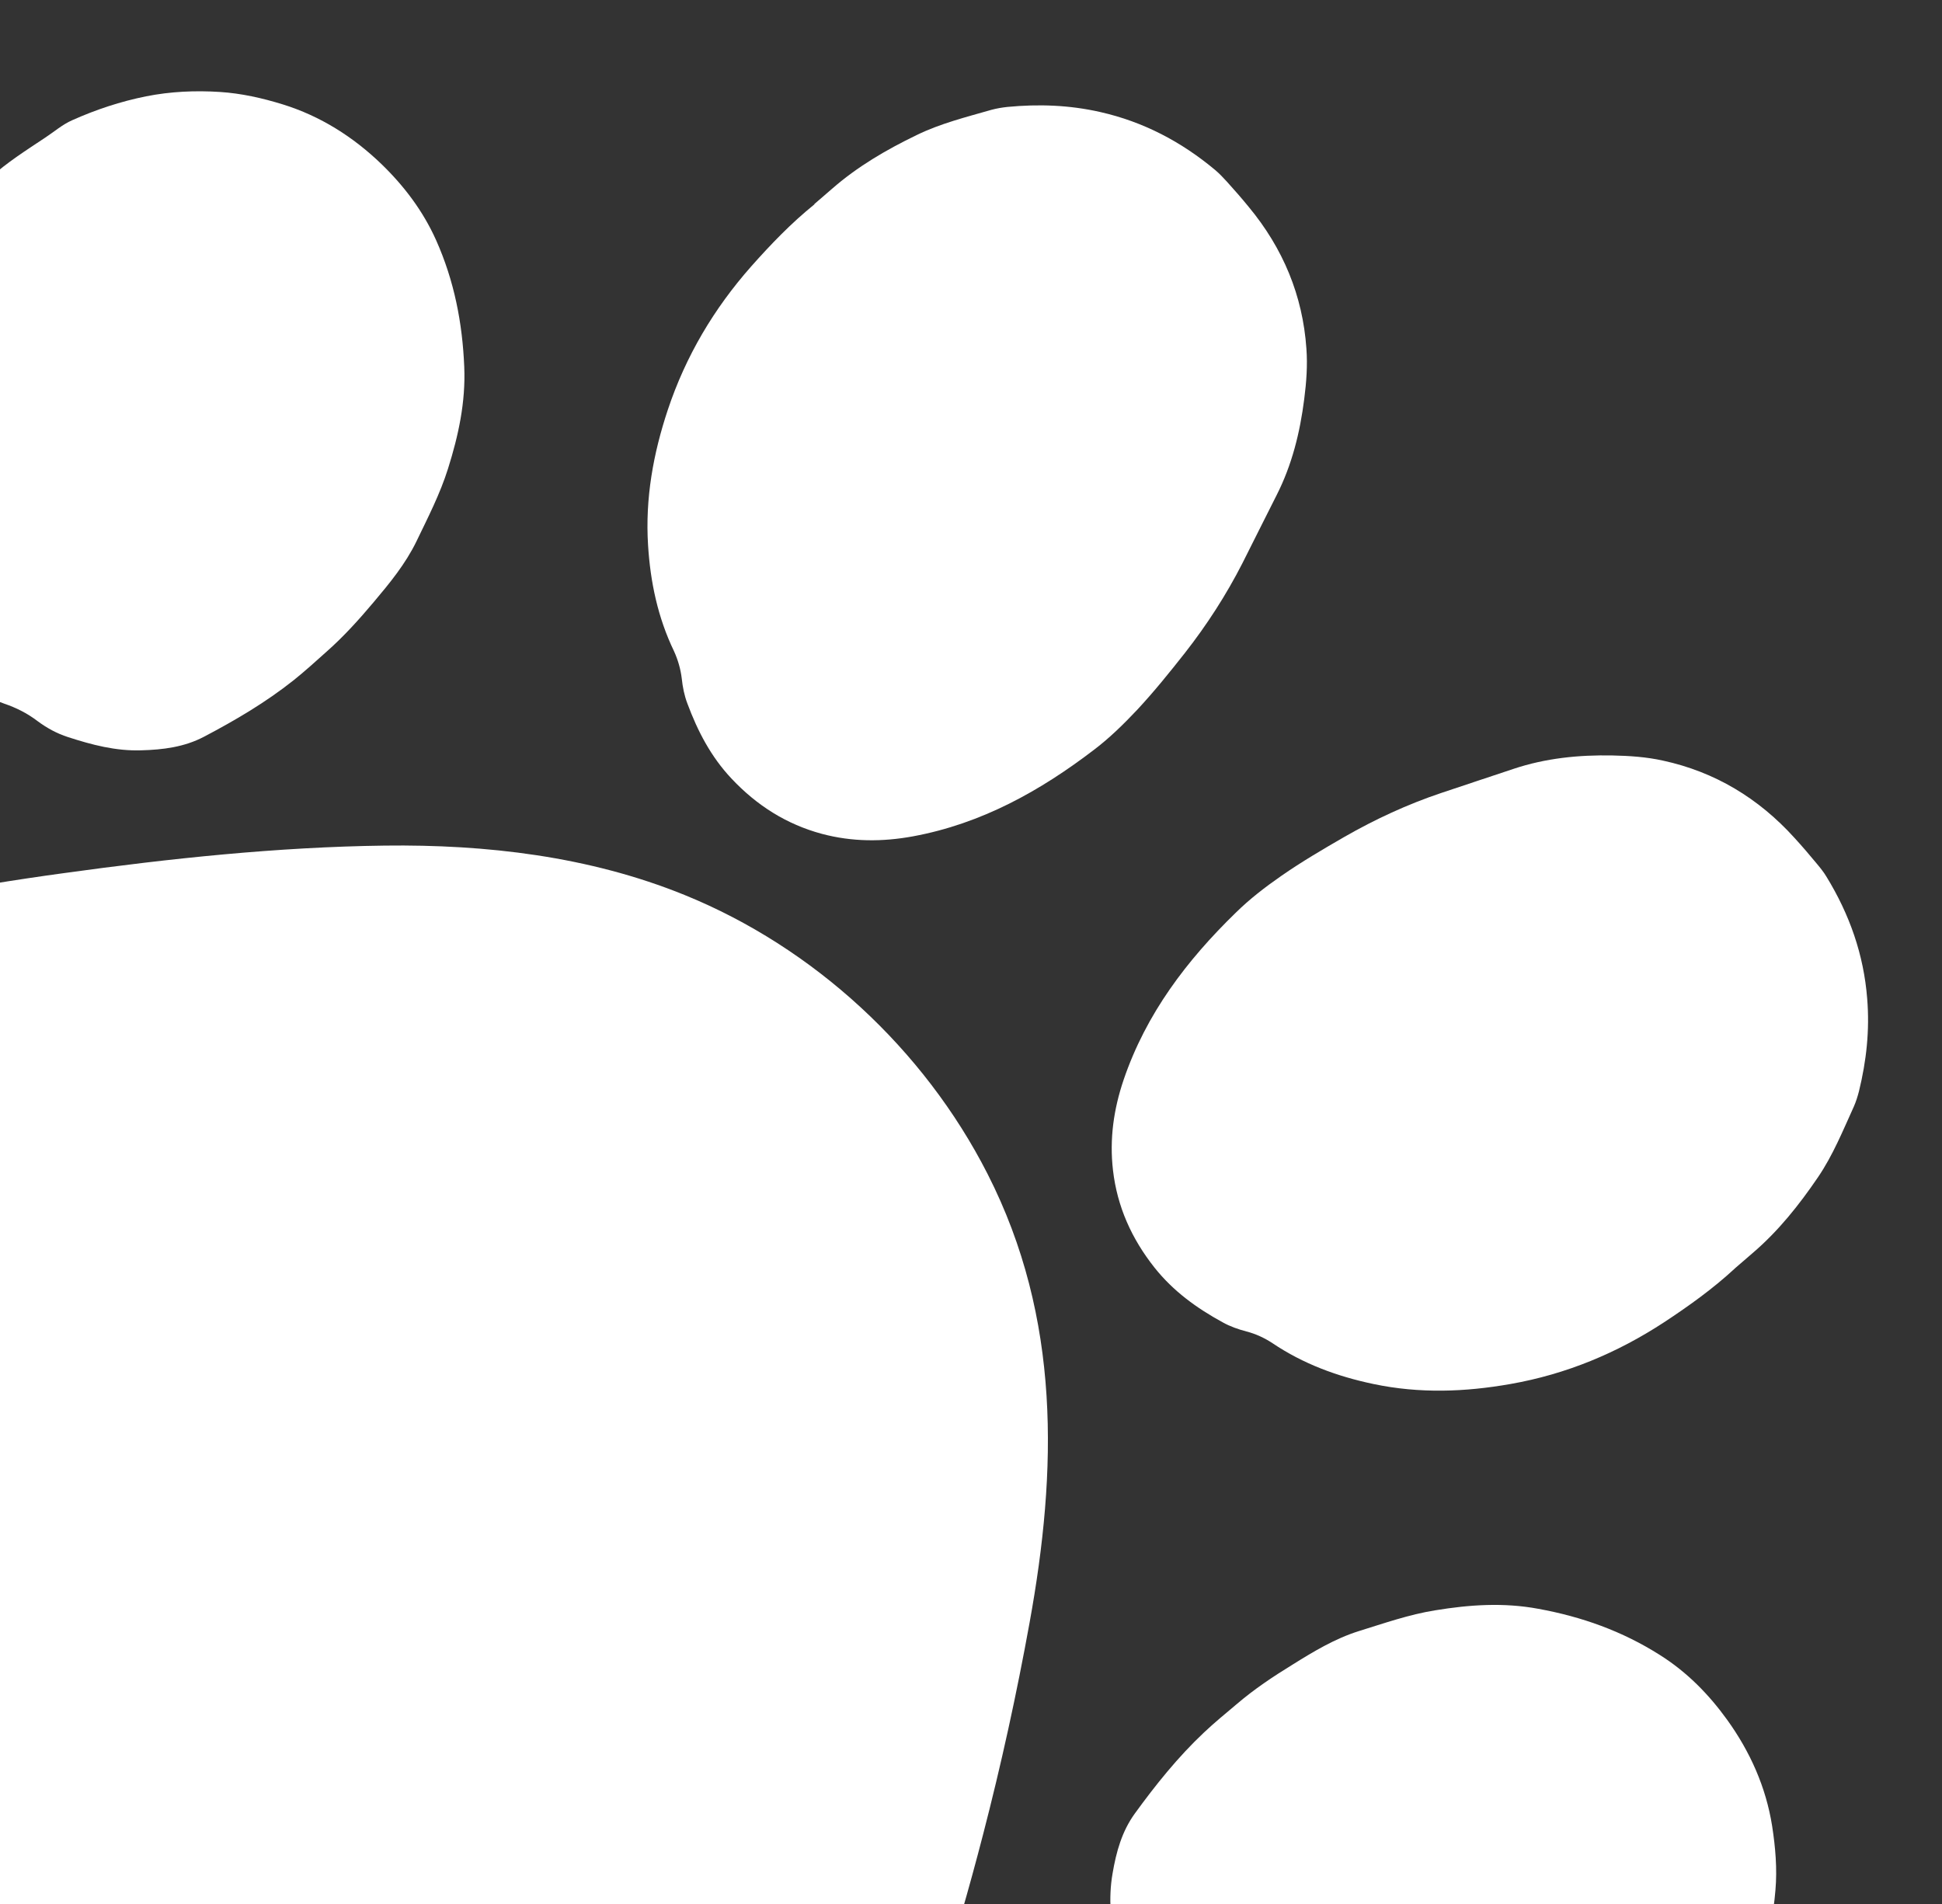
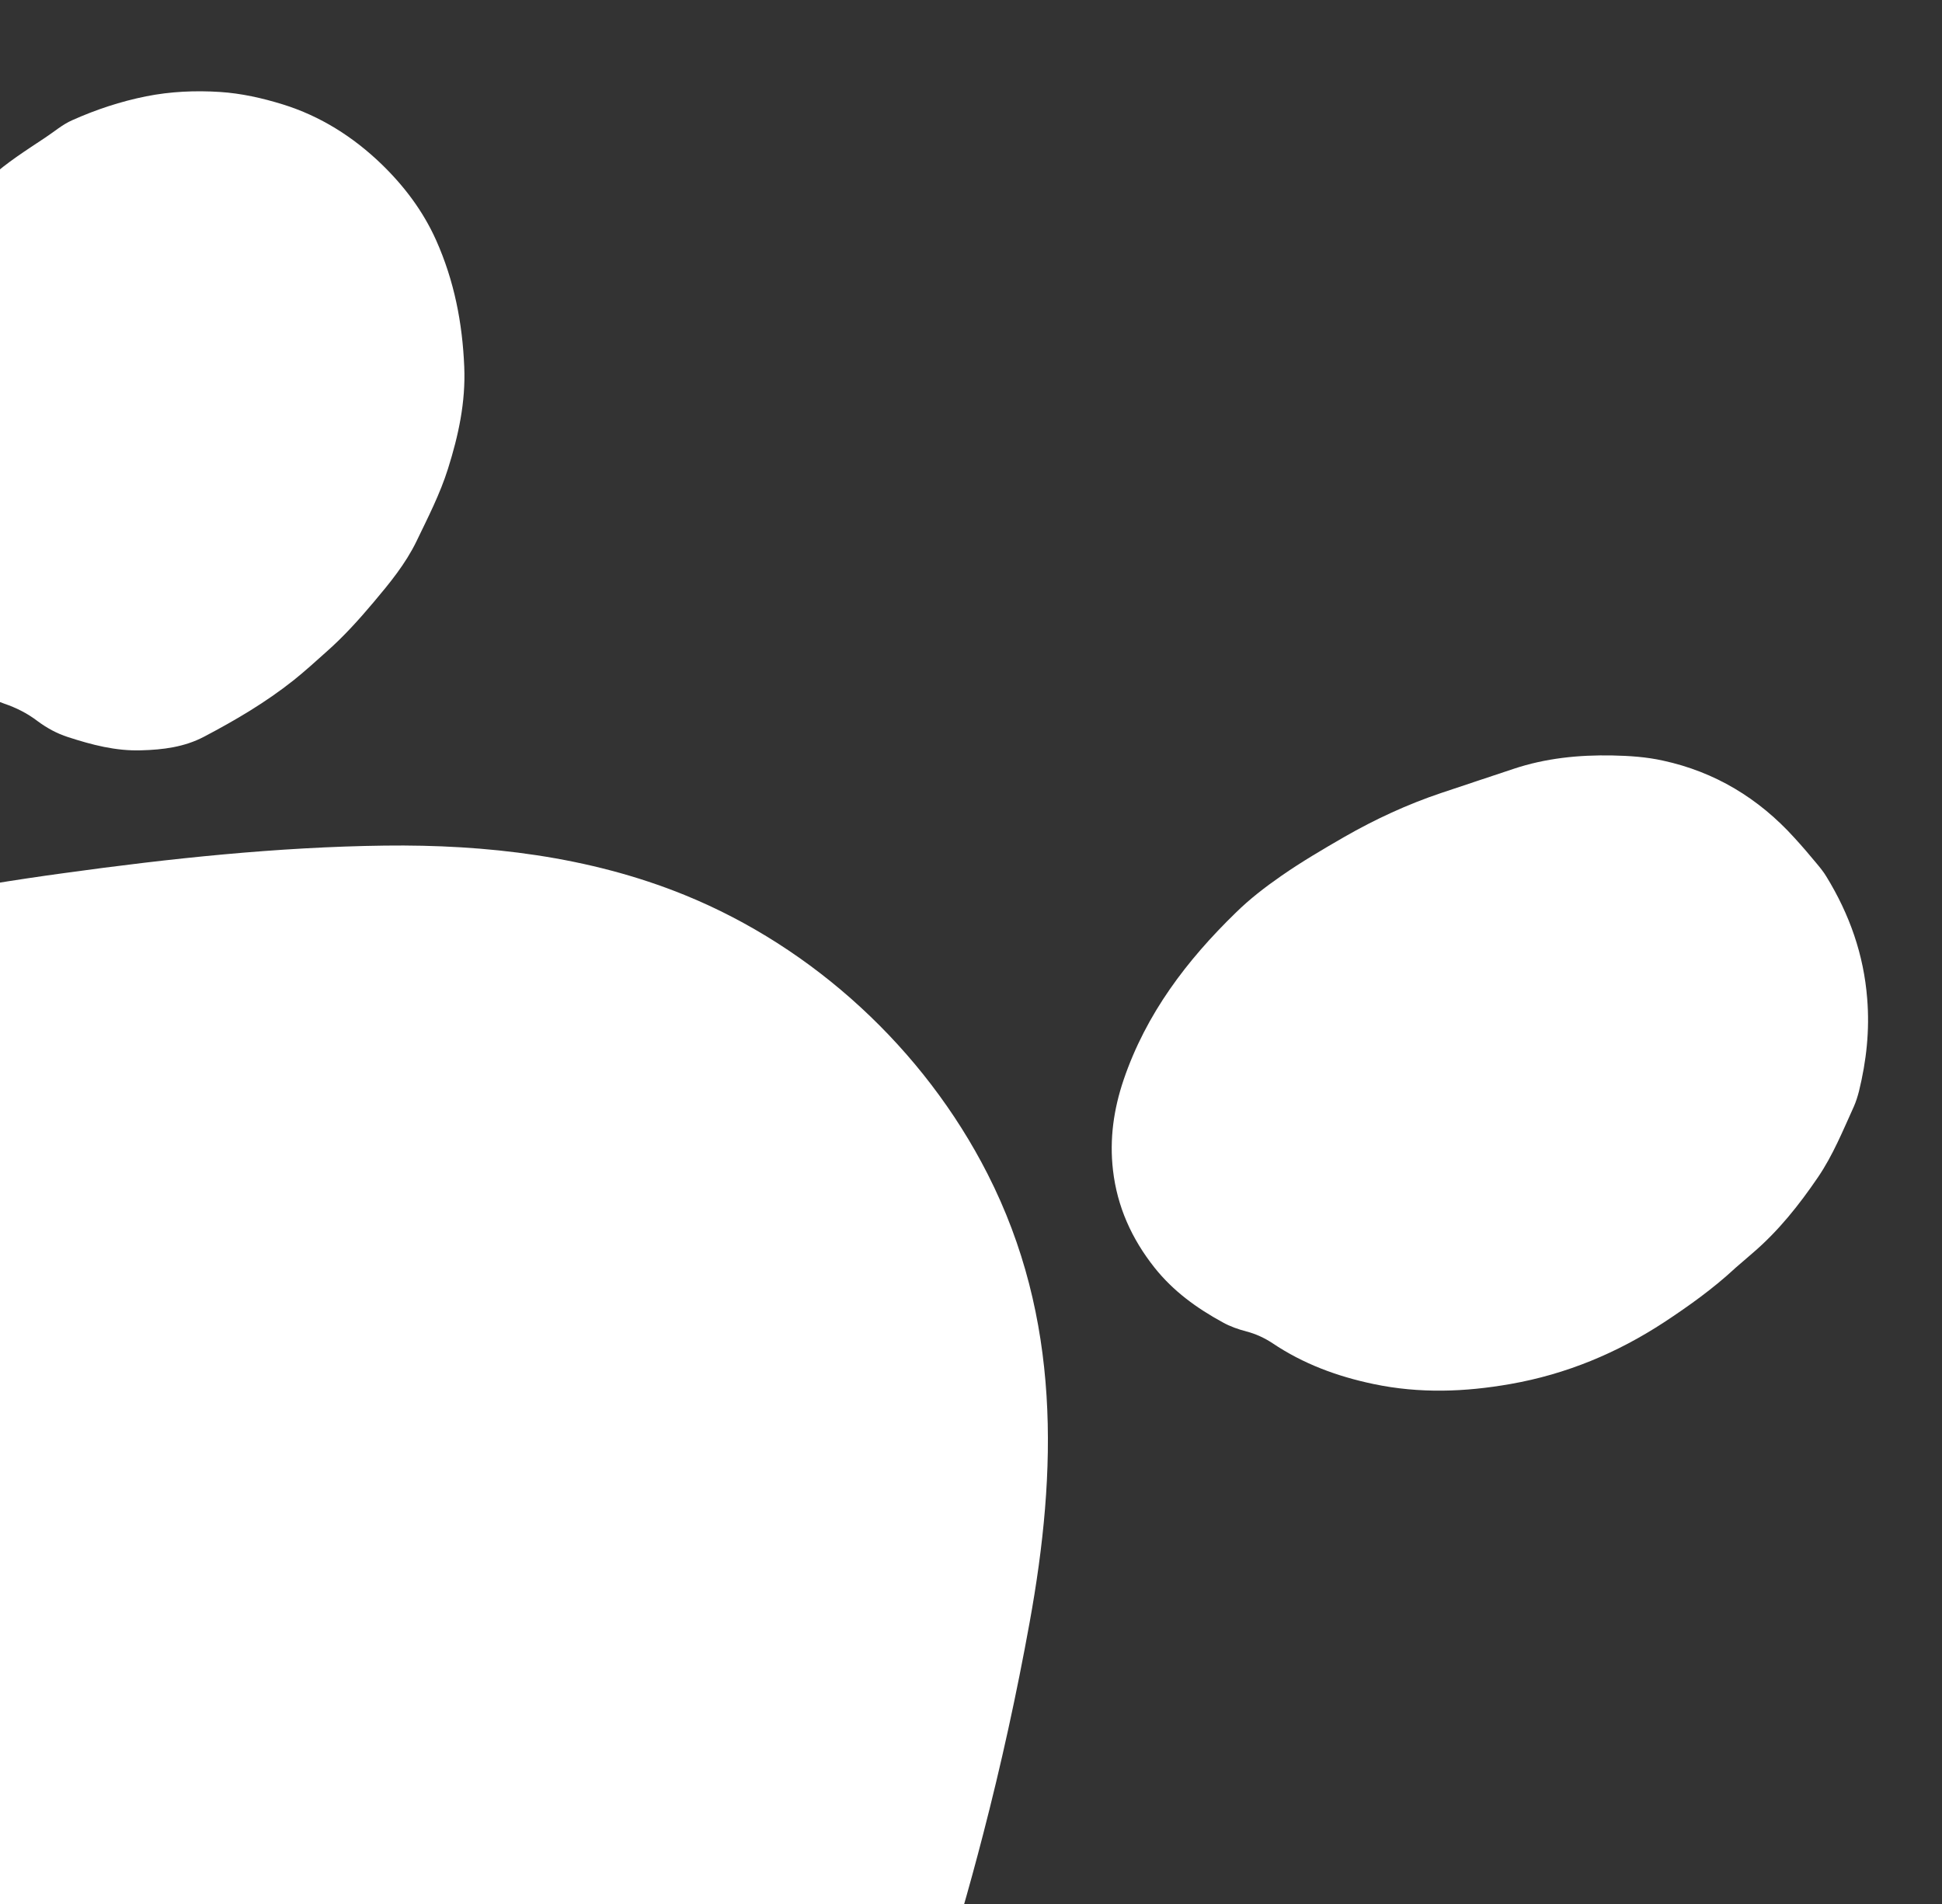
<svg xmlns="http://www.w3.org/2000/svg" id="Layer_2" data-name="Layer 2" viewBox="0 0 170 166.68">
  <rect x="0" y="0" width="170" height="166.68" fill="#333333" stroke="none" />
  <defs>
    <style>
      .cls-1 {
        fill: #fff;
      }
    </style>
  </defs>
  <g id="Layer_1-2" data-name="Layer 1-2">
-     <path class="cls-1" d="M71.29,17.86l1.54-1.33c2.23-1.95,4.75-3.42,7.42-4.71,2.09-1.02,4.33-1.57,6.55-2.21.45-.12.92-.2,1.39-.25,2.72-.26,5.42-.17,8.14.45,3.75.85,7.06,2.58,10.03,5.06.37.31.71.67,1.03,1.02.66.73,1.3,1.46,1.92,2.22,3.01,3.63,4.73,7.77,5.05,12.4.11,1.47,0,2.96-.19,4.42-.37,2.94-1.08,5.78-2.41,8.4-1.01,1.98-1.99,3.98-3,5.97-1.43,2.8-3.12,5.41-5.03,7.85-1.34,1.7-2.7,3.39-4.18,4.98-1.18,1.25-2.39,2.44-3.74,3.47-4.74,3.63-9.88,6.5-15.89,7.61-2.67.49-5.32.49-7.98-.22-3.08-.83-5.68-2.47-7.9-4.83-1.81-1.92-2.97-4.16-3.87-6.58-.27-.71-.41-1.43-.49-2.18-.1-.83-.33-1.63-.68-2.4-1.42-2.95-2.07-6.06-2.27-9.27-.26-4.12.46-8.04,1.73-11.86,1.57-4.71,4.04-8.86,7.29-12.54,1.73-1.95,3.52-3.81,5.54-5.44" />
    <path class="cls-1" d="M-.86,15.58c-.74.71-1.54,1.36-2.22,2.11-1.65,1.84-3.19,3.77-4.45,5.92-.91,1.55-1.77,3.12-2.45,4.79-.96,2.35-1.34,4.9-1.99,7.35-.44,1.63-.34,3.36-.46,5.04-.07.92.05,1.83.18,2.74.09.65.2,1.3.32,1.94.63,3.17,1.7,6.14,3.52,8.9,1.43,2.15,3.23,3.87,5.28,5.36,1.07.78,2.24,1.42,3.49,1.86,1.05.36,2.02.84,2.91,1.52.82.61,1.71,1.1,2.68,1.41,2.09.68,4.19,1.23,6.4,1.16,1.93-.05,3.79-.29,5.49-1.18,2.76-1.45,5.43-3.02,7.87-4.96,1-.8,1.93-1.65,2.87-2.49,1.51-1.33,2.84-2.81,4.13-4.34,1.4-1.66,2.79-3.35,3.75-5.33,1-2.08,2.06-4.13,2.76-6.36.91-2.89,1.55-5.81,1.42-8.91-.16-3.83-.87-7.52-2.47-11.1-1.15-2.56-2.8-4.73-4.77-6.64-2.48-2.39-5.35-4.21-8.64-5.23-1.81-.56-3.64-.97-5.51-1.09-2.17-.14-4.33-.04-6.45.38-2.24.45-4.39,1.16-6.47,2.09-.87.38-1.58,1.01-2.36,1.52-1.66,1.11-3.36,2.17-4.84,3.53" />
    <path class="cls-1" d="M151.88,111.02l1.54-1.33c2.25-1.92,4.07-4.21,5.73-6.65,1.31-1.93,2.17-4.06,3.13-6.17.19-.43.33-.88.45-1.34.65-2.65.95-5.34.72-8.12-.3-3.84-1.54-7.36-3.56-10.66-.25-.42-.56-.8-.87-1.17-.62-.75-1.25-1.49-1.92-2.22-3.16-3.5-7-5.8-11.53-6.78-1.44-.32-2.93-.42-4.41-.45-2.96-.06-5.87.24-8.66,1.17-2.11.71-4.23,1.4-6.33,2.11-2.98,1-5.8,2.31-8.49,3.85-1.87,1.08-3.75,2.18-5.53,3.42-1.41.98-2.75,2.01-3.97,3.21-4.28,4.16-7.85,8.84-9.82,14.63-.87,2.57-1.25,5.19-.93,7.93.37,3.17,1.62,5.97,3.64,8.52,1.64,2.06,3.69,3.54,5.96,4.78.66.37,1.36.61,2.08.8.81.21,1.57.56,2.27,1.02,2.72,1.83,5.7,2.92,8.85,3.58,4.04.85,8.02.7,11.99,0,4.9-.86,9.35-2.72,13.46-5.41,2.17-1.43,4.28-2.94,6.18-4.7" />
-     <path class="cls-1" d="M145.07,184.27c1.56-1.27,2.86-2.79,4.19-4.28.62-.7,1.33-1.31,1.85-2.11,1.21-1.92,2.23-3.94,3-6.1.72-2.04,1.13-4.16,1.31-6.33.16-1.85,0-3.74-.29-5.61-.54-3.41-1.93-6.51-3.94-9.3-1.61-2.23-3.52-4.18-5.89-5.67-3.31-2.1-6.85-3.35-10.63-4.04-3.06-.57-6.04-.36-9.03.13-2.31.37-4.49,1.14-6.69,1.82-2.1.66-3.97,1.79-5.81,2.94-1.71,1.05-3.36,2.15-4.89,3.46-.97.82-1.94,1.61-2.87,2.49-2.27,2.14-4.21,4.56-6.04,7.08-1.13,1.56-1.63,3.36-1.95,5.26-.38,2.18-.14,4.34.22,6.5.17,1,.53,1.95,1.01,2.85.54.99.87,2.02,1.08,3.1.25,1.3.73,2.54,1.34,3.72,1.18,2.25,2.62,4.27,4.54,6,2.46,2.21,5.26,3.69,8.3,4.77.62.23,1.25.42,1.88.6.88.27,1.77.5,2.69.57,1.69.11,3.38.45,5.06.27,2.52-.29,5.09-.29,7.56-.91,1.75-.43,3.43-1.06,5.1-1.74,2.31-.94,4.43-2.18,6.5-3.56.84-.57,1.6-1.25,2.41-1.9" />
    <path class="cls-1" d="M65.89,214.93c.15-.27.29-.55.45-.83,4.31-8.28,7.55-17.21,10.9-25.95,3.45-8.99,6.39-18.18,8.81-27.54,1.59-6.13,2.95-12.34,4.08-18.58,2.41-13.27,2.77-26.61-3.68-39.27-5.57-10.94-15.23-19.83-26.53-24.42-8.37-3.4-17.4-4.43-26.24-4.32-9.39.12-18.84,1.13-28.09,2.41-4.34.59-8.66,1.3-12.95,2.12-6.99,1.33-13.94,2.88-20.86,4.5-6.79,1.58-13.7,3.18-19.83,6.51-5.83,3.18-10.94,8.55-15.09,13.7-16.08,20.01-1.26,51.39,17.43,65.29,4.04,3.01,22.24,8.56,24.18,10.79.73.85,5.25,22.15,7.79,26.57,6.54,11.37,33.72,40.6,61.5,25.56,7.2-3.9,14.03-9.26,18.13-16.53" />
  </g>
</svg>